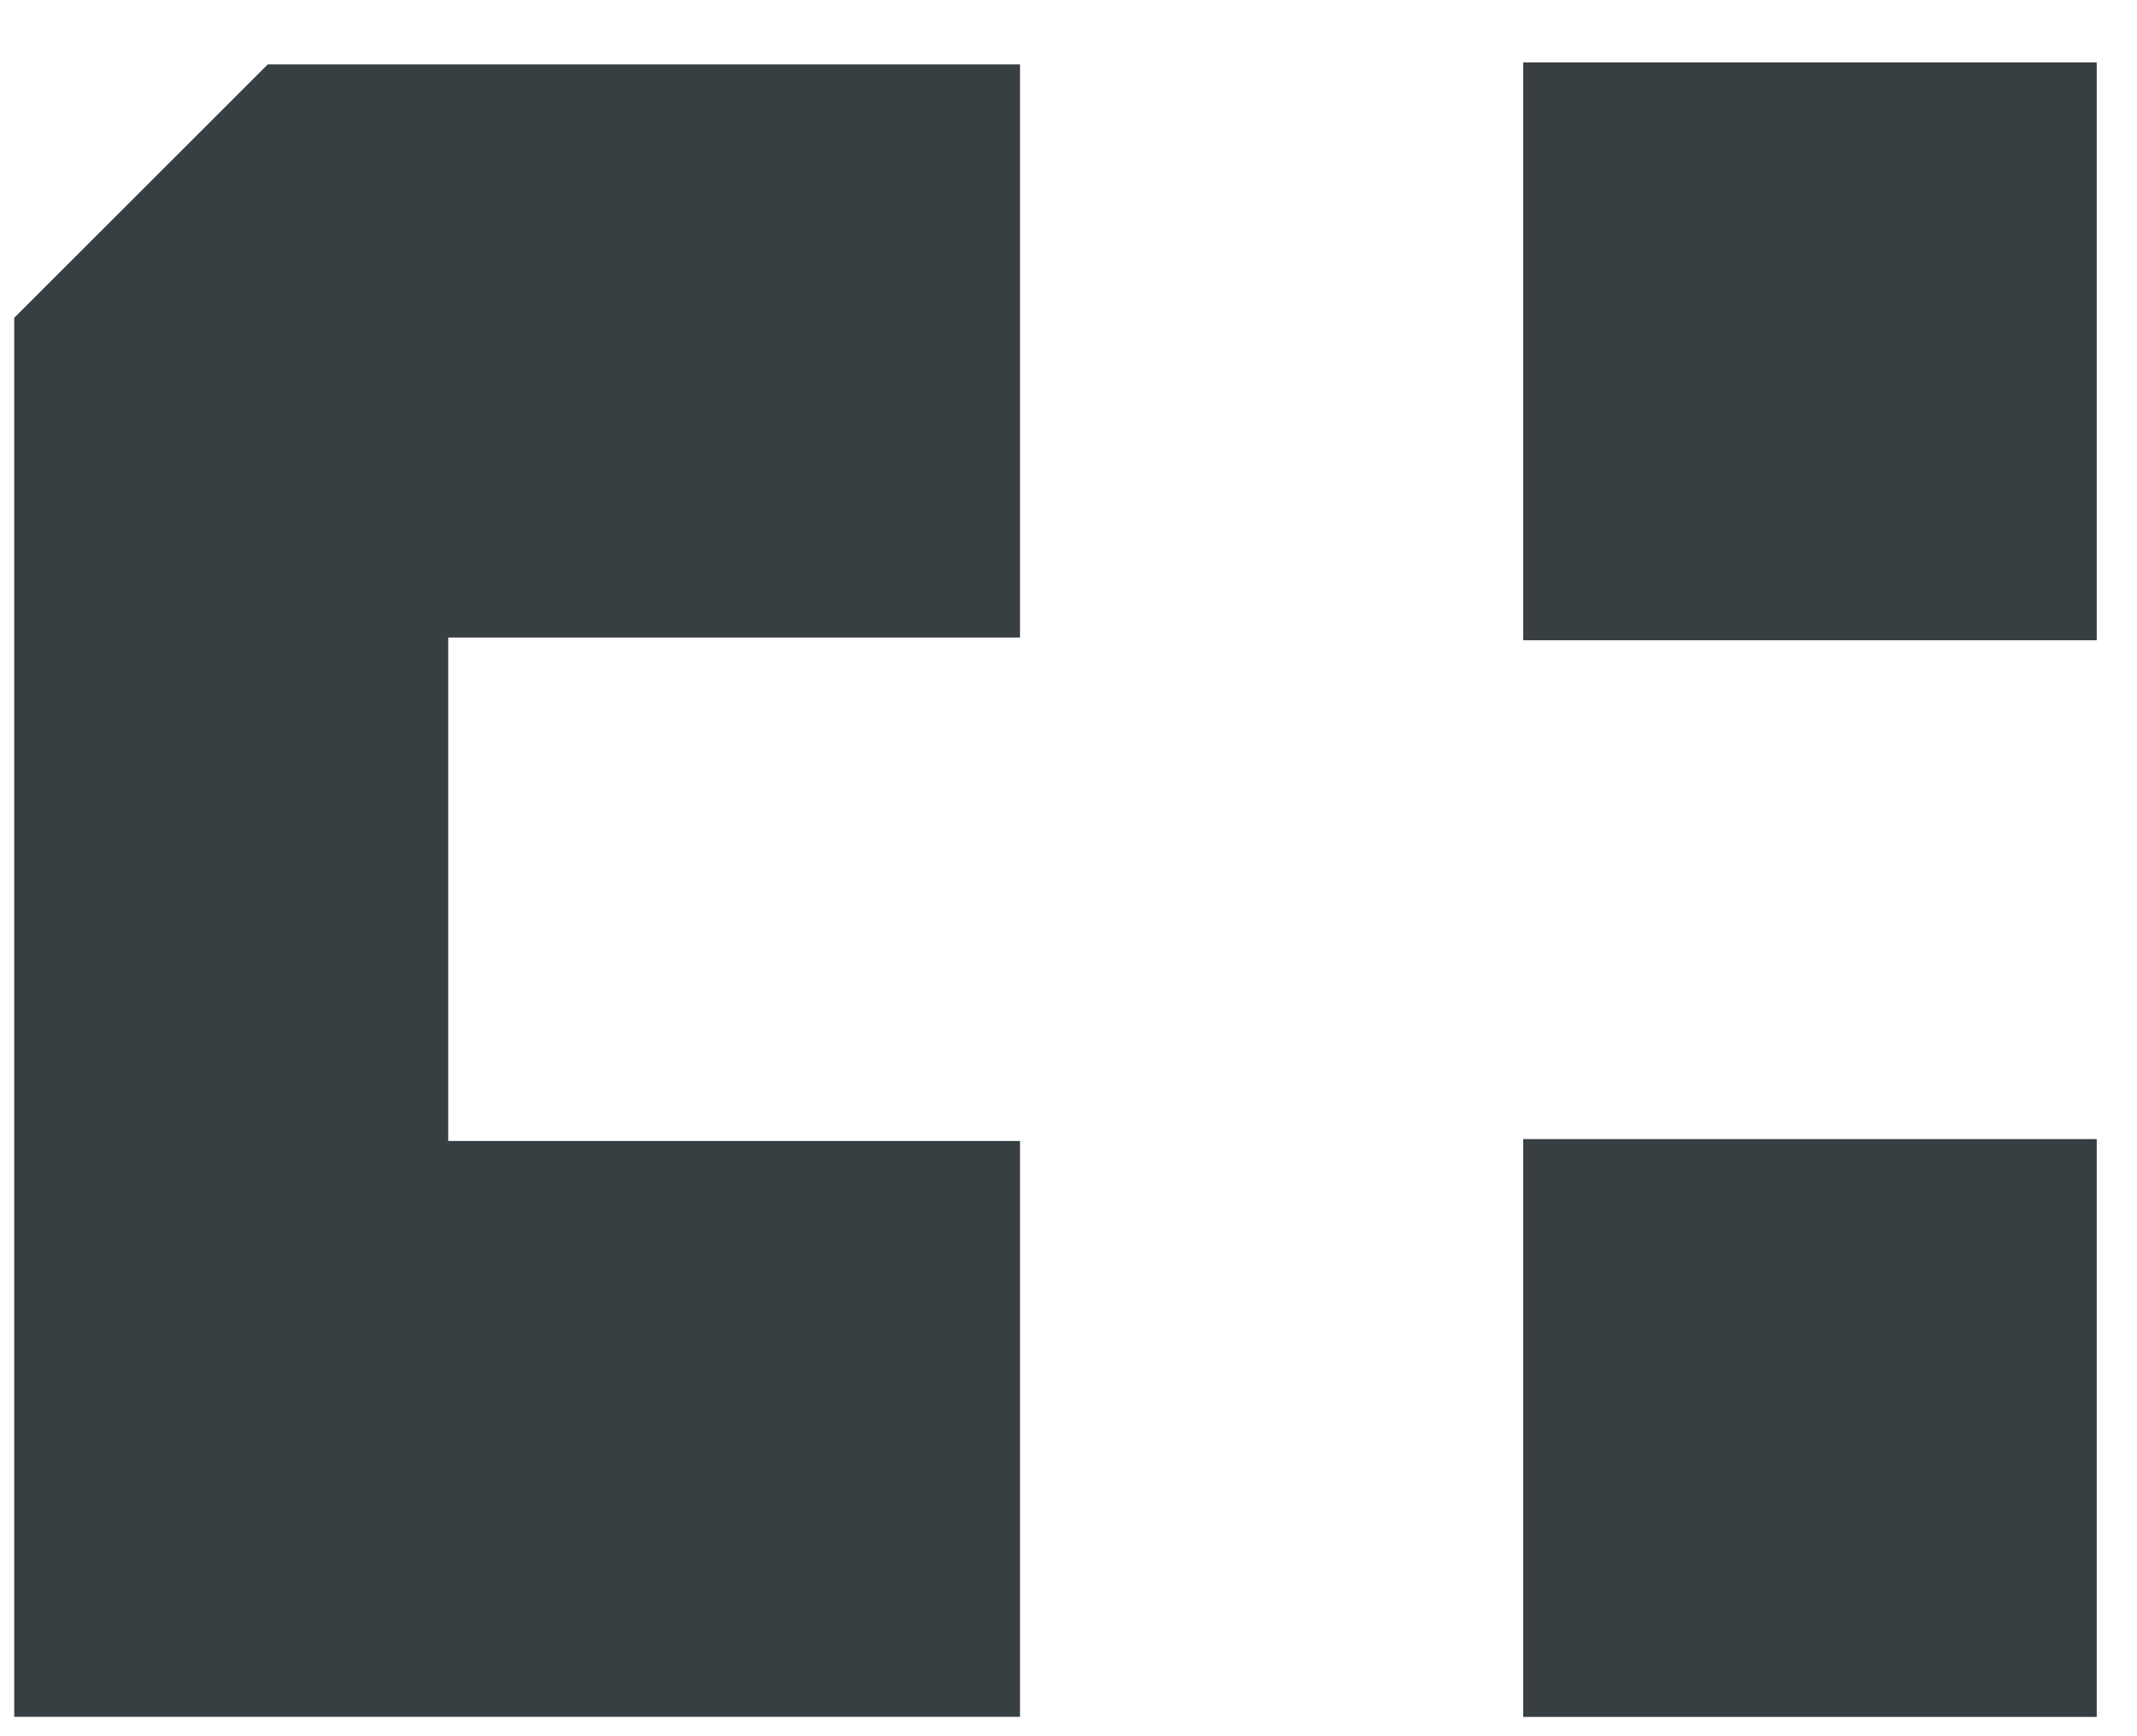
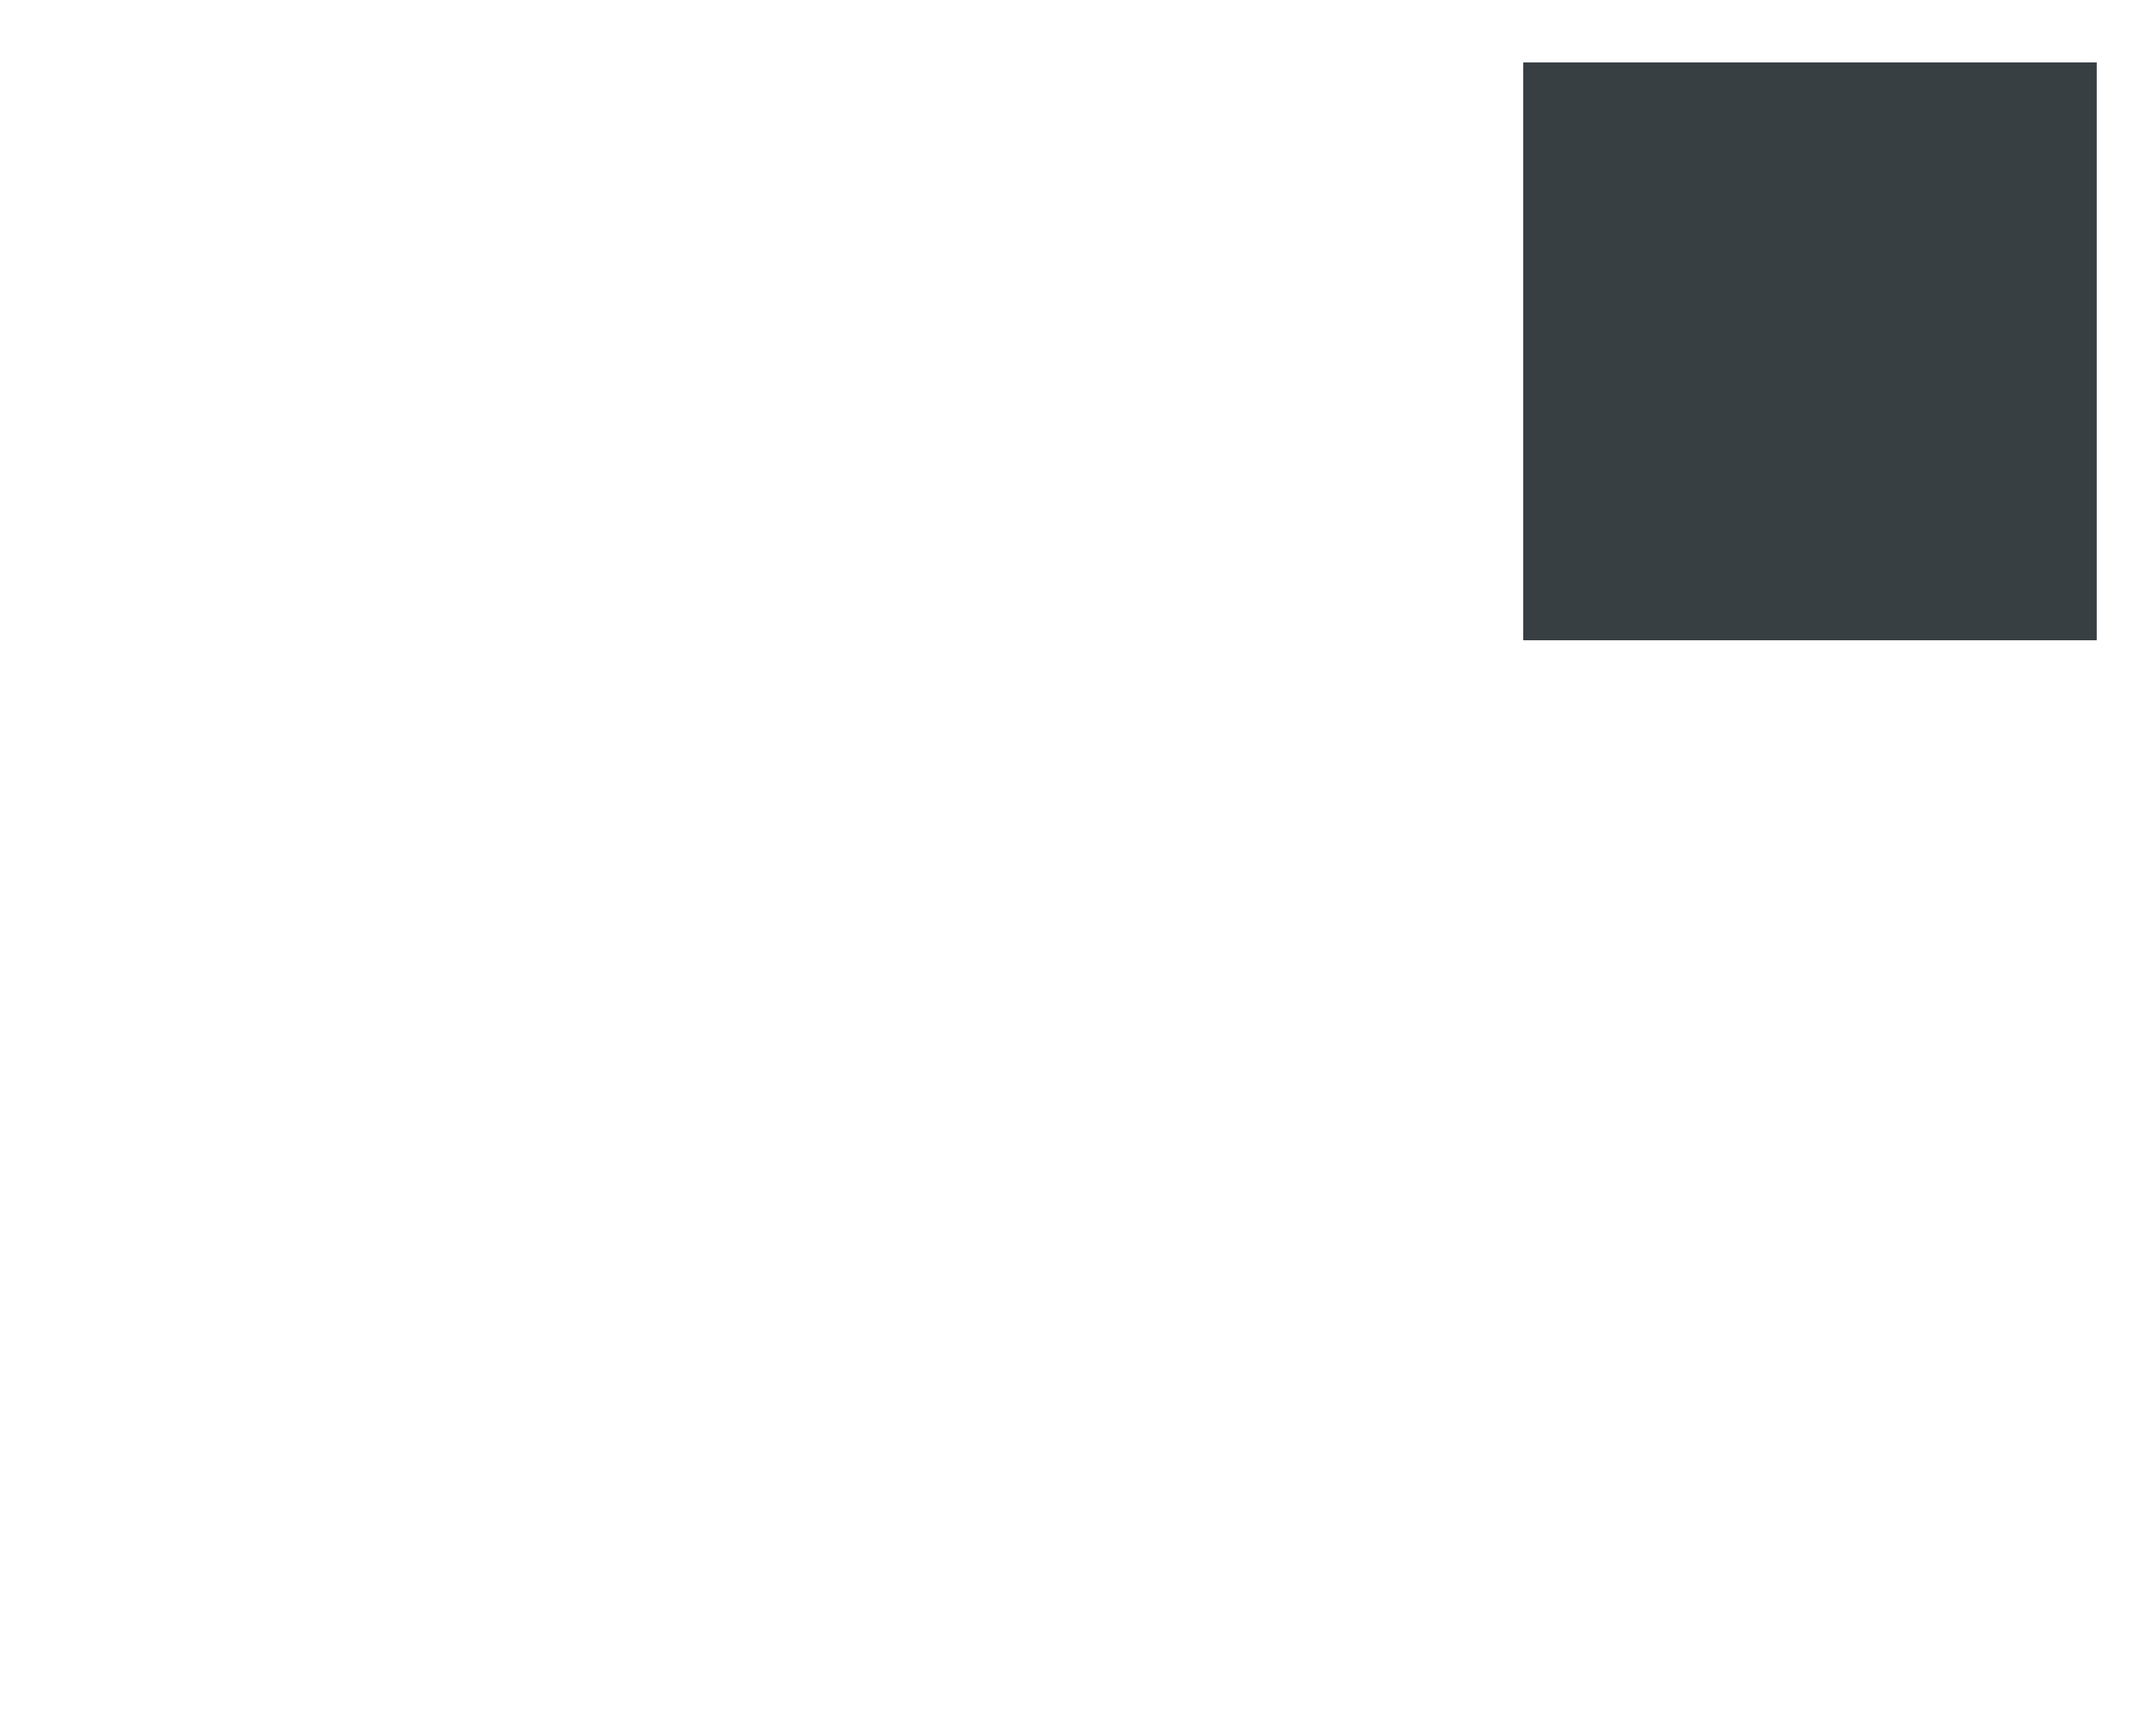
<svg xmlns="http://www.w3.org/2000/svg" width="32" height="26" viewBox="0 0 32 26" fill="none" style="background: transparent">
  <g id="Group">
-     <path id="Vector" d="M15.274 17.086H6.712V9.547H15.274V0.964H4.01L0.213 4.759V25.709H15.274V17.086Z" fill="#383F43" />
    <path id="Vector_2" d="M31.397 0.935H22.809V9.588H31.397V0.935Z" fill="#383F43" />
-     <path id="Vector_3" d="M31.397 17.058H22.809V25.711H31.397V17.058Z" fill="#383F43" />
  </g>
</svg>